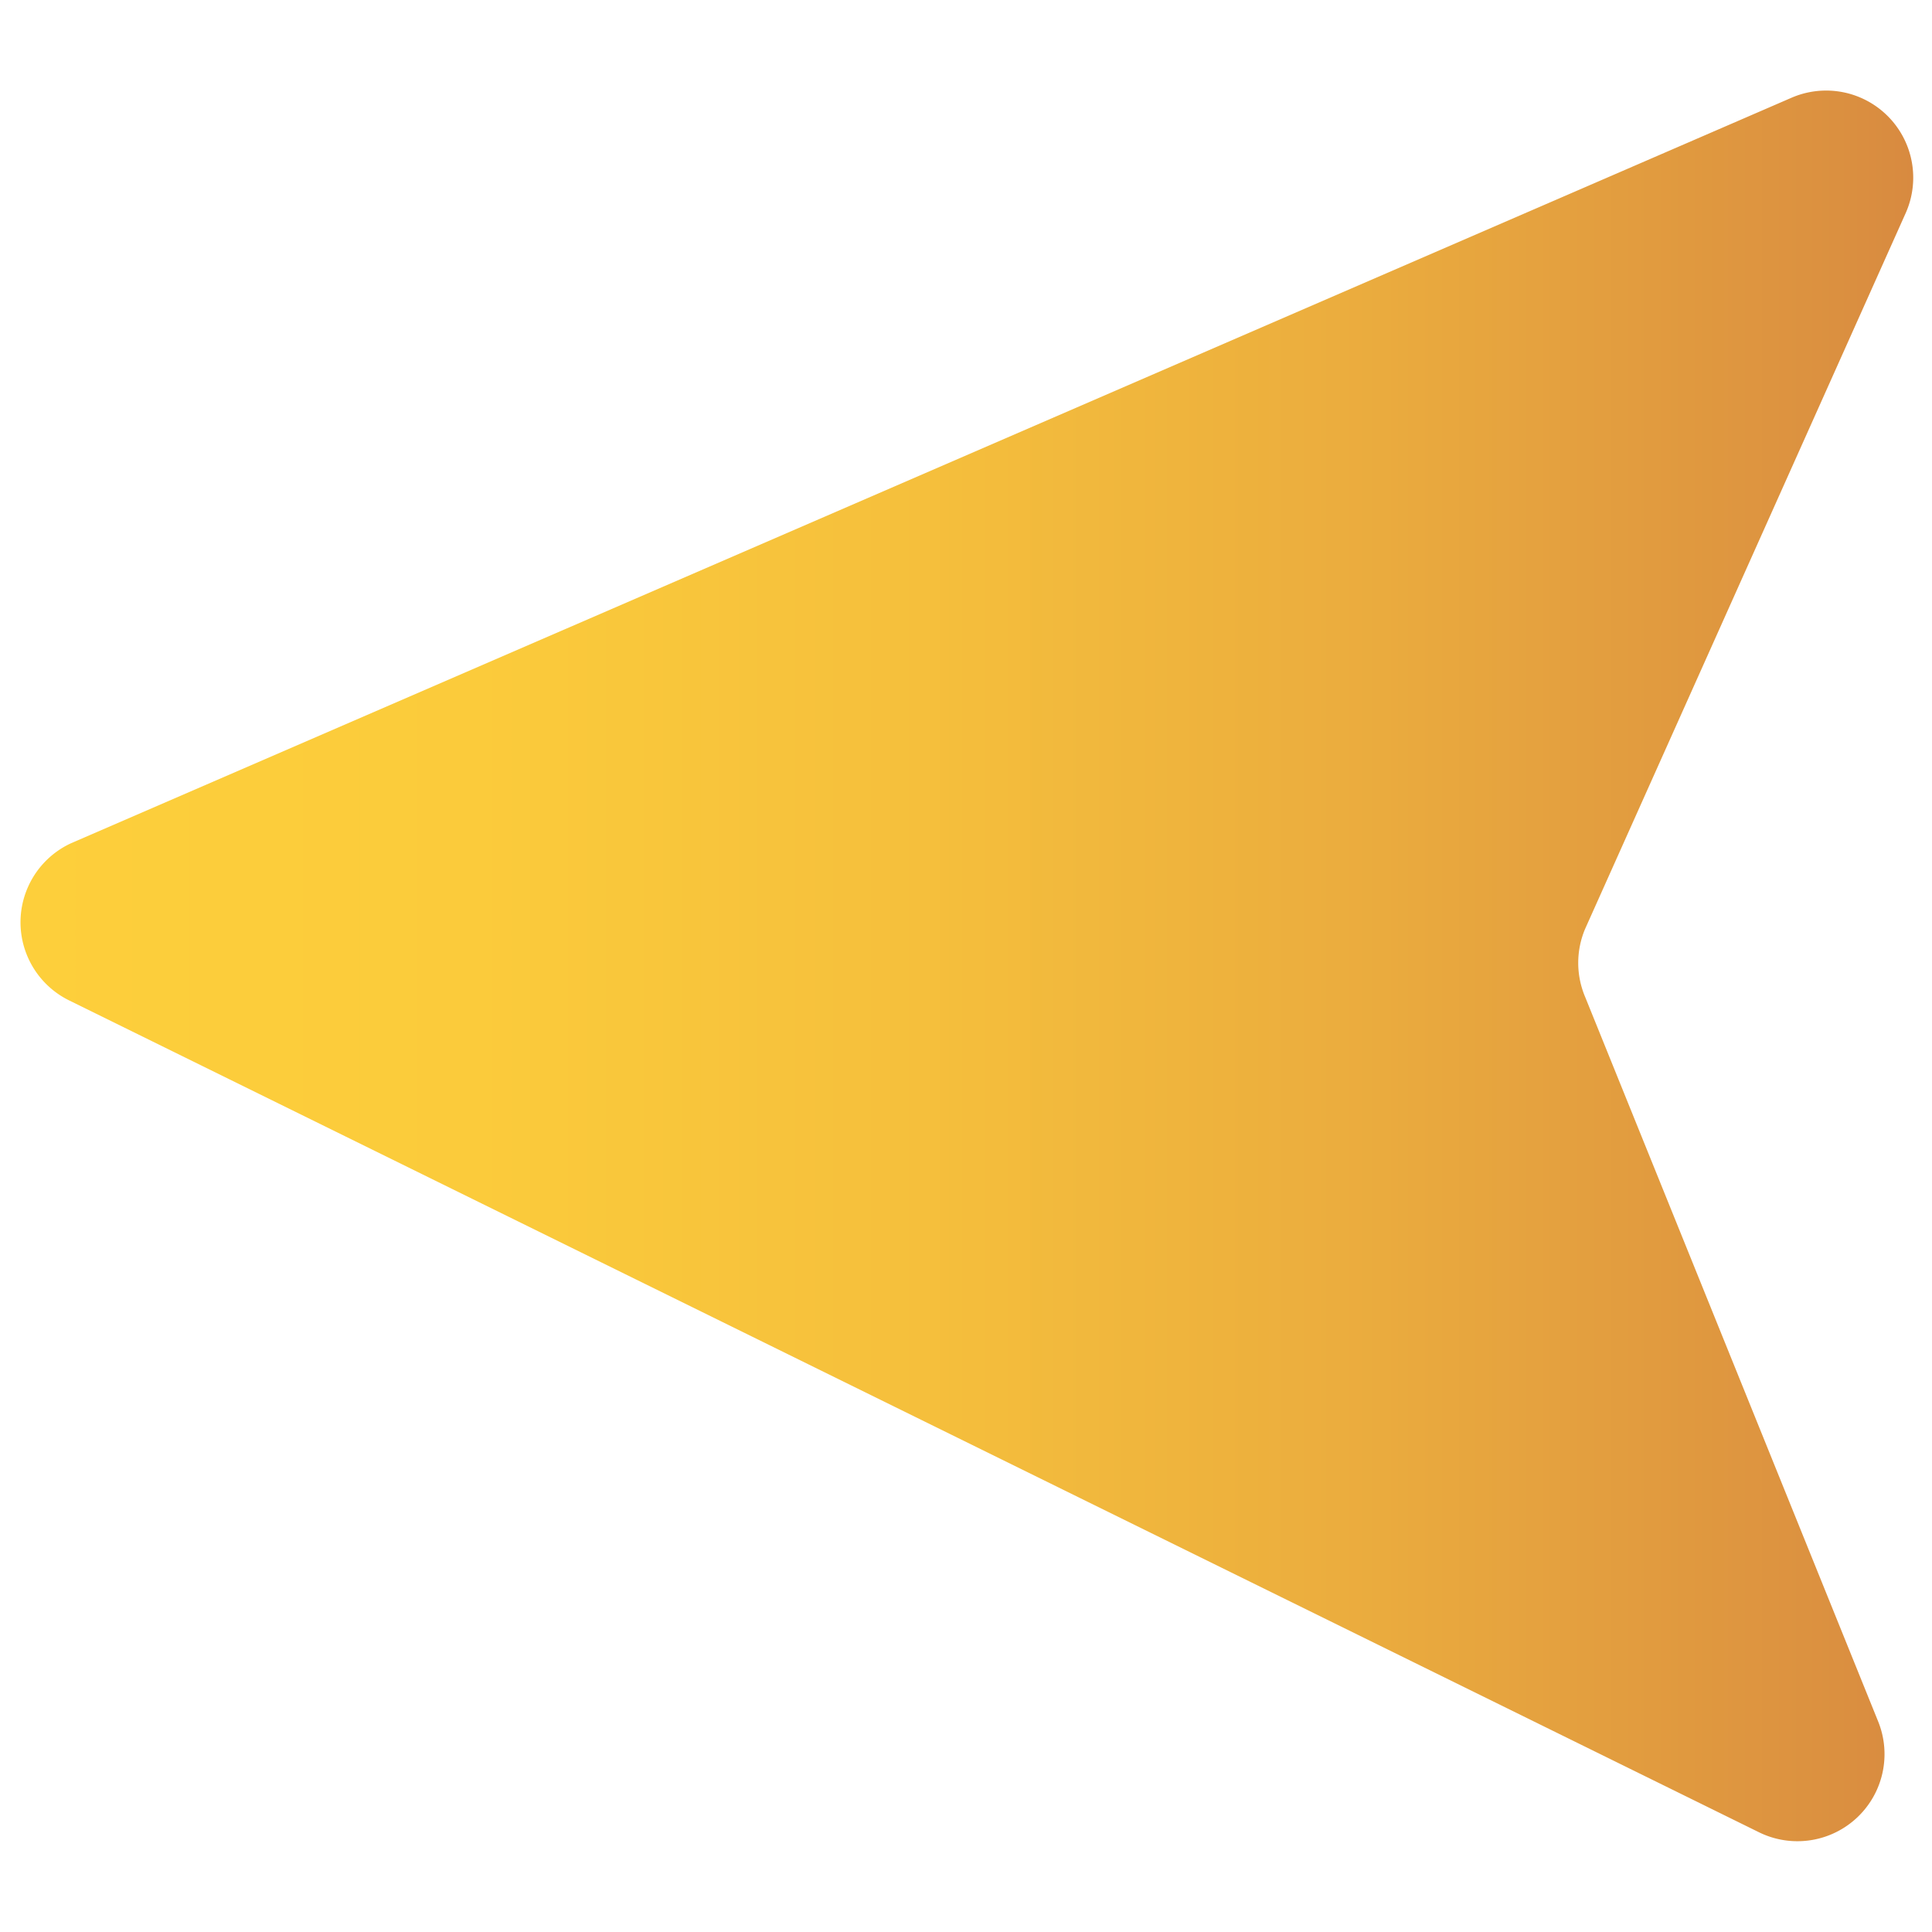
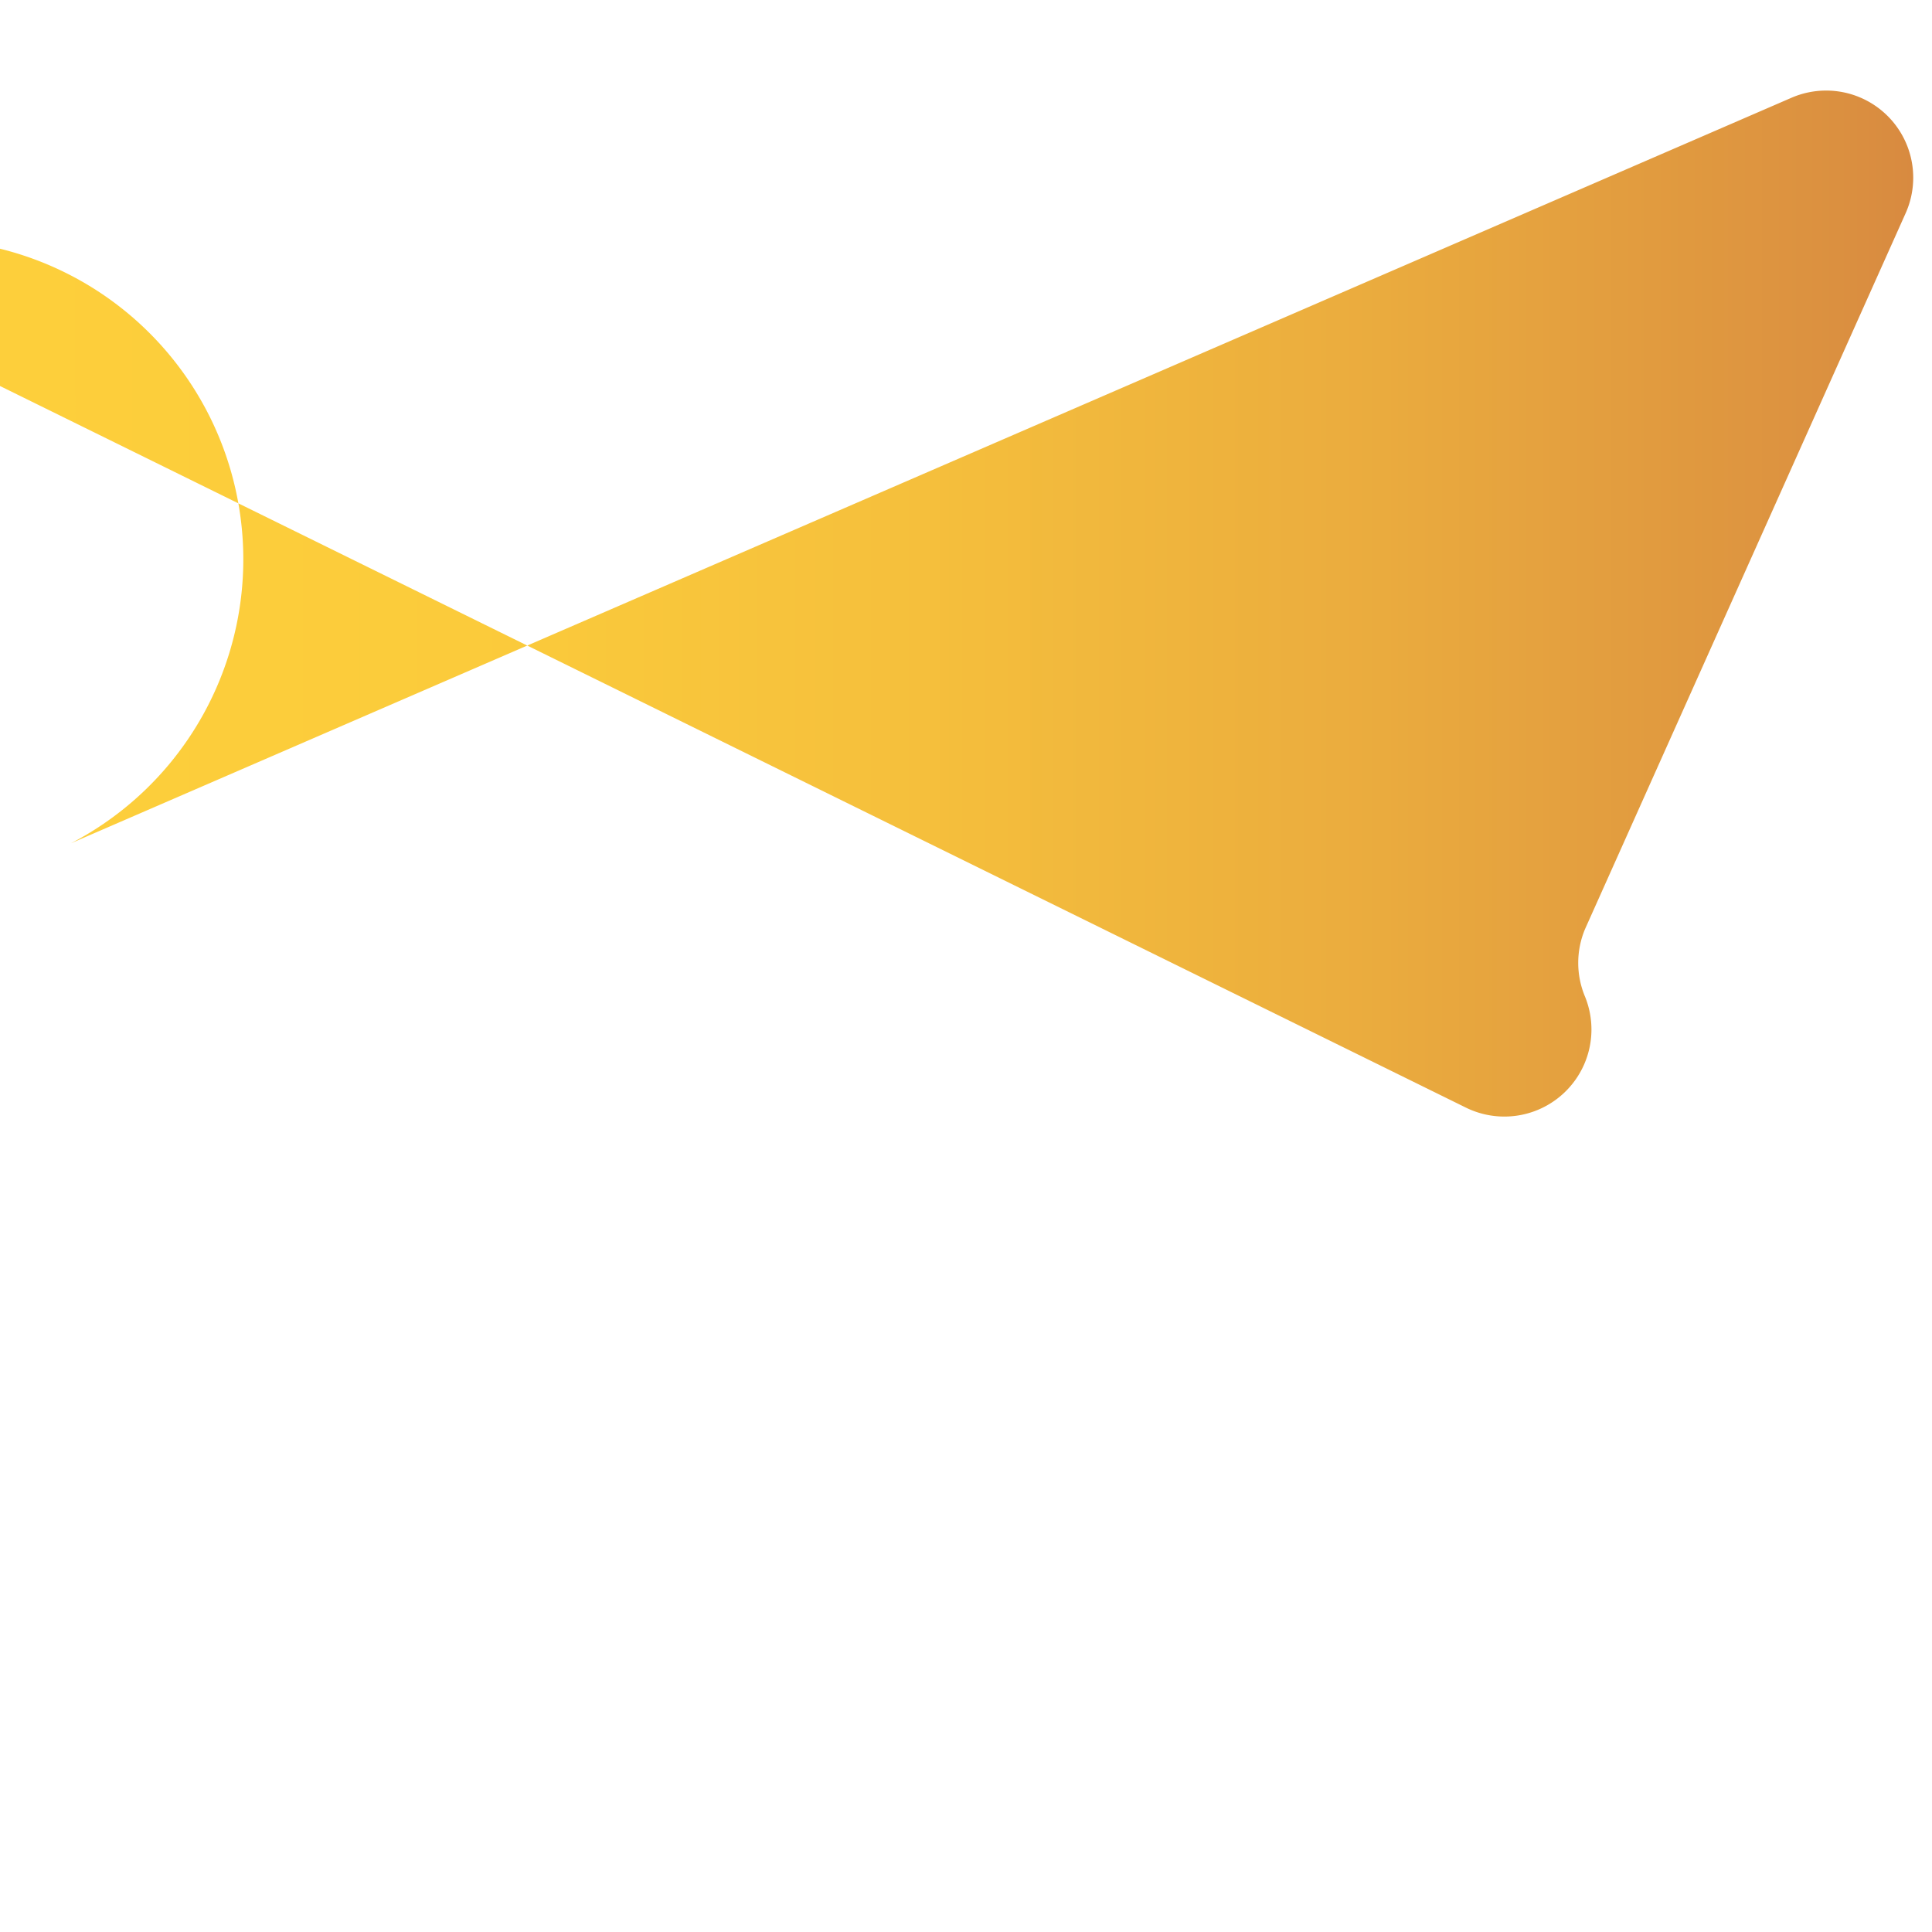
<svg xmlns="http://www.w3.org/2000/svg" id="Layer_1" data-name="Layer 1" width="65" height="65" viewBox="0 0 65 65">
  <defs>
    <style>.cls-1{fill:url(#linear-gradient);}</style>
    <linearGradient id="linear-gradient" x1="0.62" y1="32.5" x2="64.38" y2="32.5" gradientUnits="userSpaceOnUse">
      <stop offset="0" stop-color="#fdcf3b" />
      <stop offset="0.24" stop-color="#fbcb3b" />
      <stop offset="0.48" stop-color="#f5bf3c" />
      <stop offset="0.72" stop-color="#eaab3e" />
      <stop offset="0.96" stop-color="#db9040" />
      <stop offset="1" stop-color="#d88a40" />
    </linearGradient>
  </defs>
-   <path class="cls-1" d="M2.39,28.37,60.27,3.29a2.93,2.93,0,0,1,3.84,3.89L53.33,31.25a2.94,2.94,0,0,0,0,2.29l9.86,24.38a2.93,2.93,0,0,1-4,3.73l-56.88-28A2.93,2.93,0,0,1,2.39,28.37Z" />
+   <path class="cls-1" d="M2.39,28.37,60.27,3.29a2.93,2.93,0,0,1,3.84,3.89L53.33,31.25a2.94,2.94,0,0,0,0,2.29a2.93,2.93,0,0,1-4,3.73l-56.88-28A2.93,2.93,0,0,1,2.39,28.37Z" />
</svg>